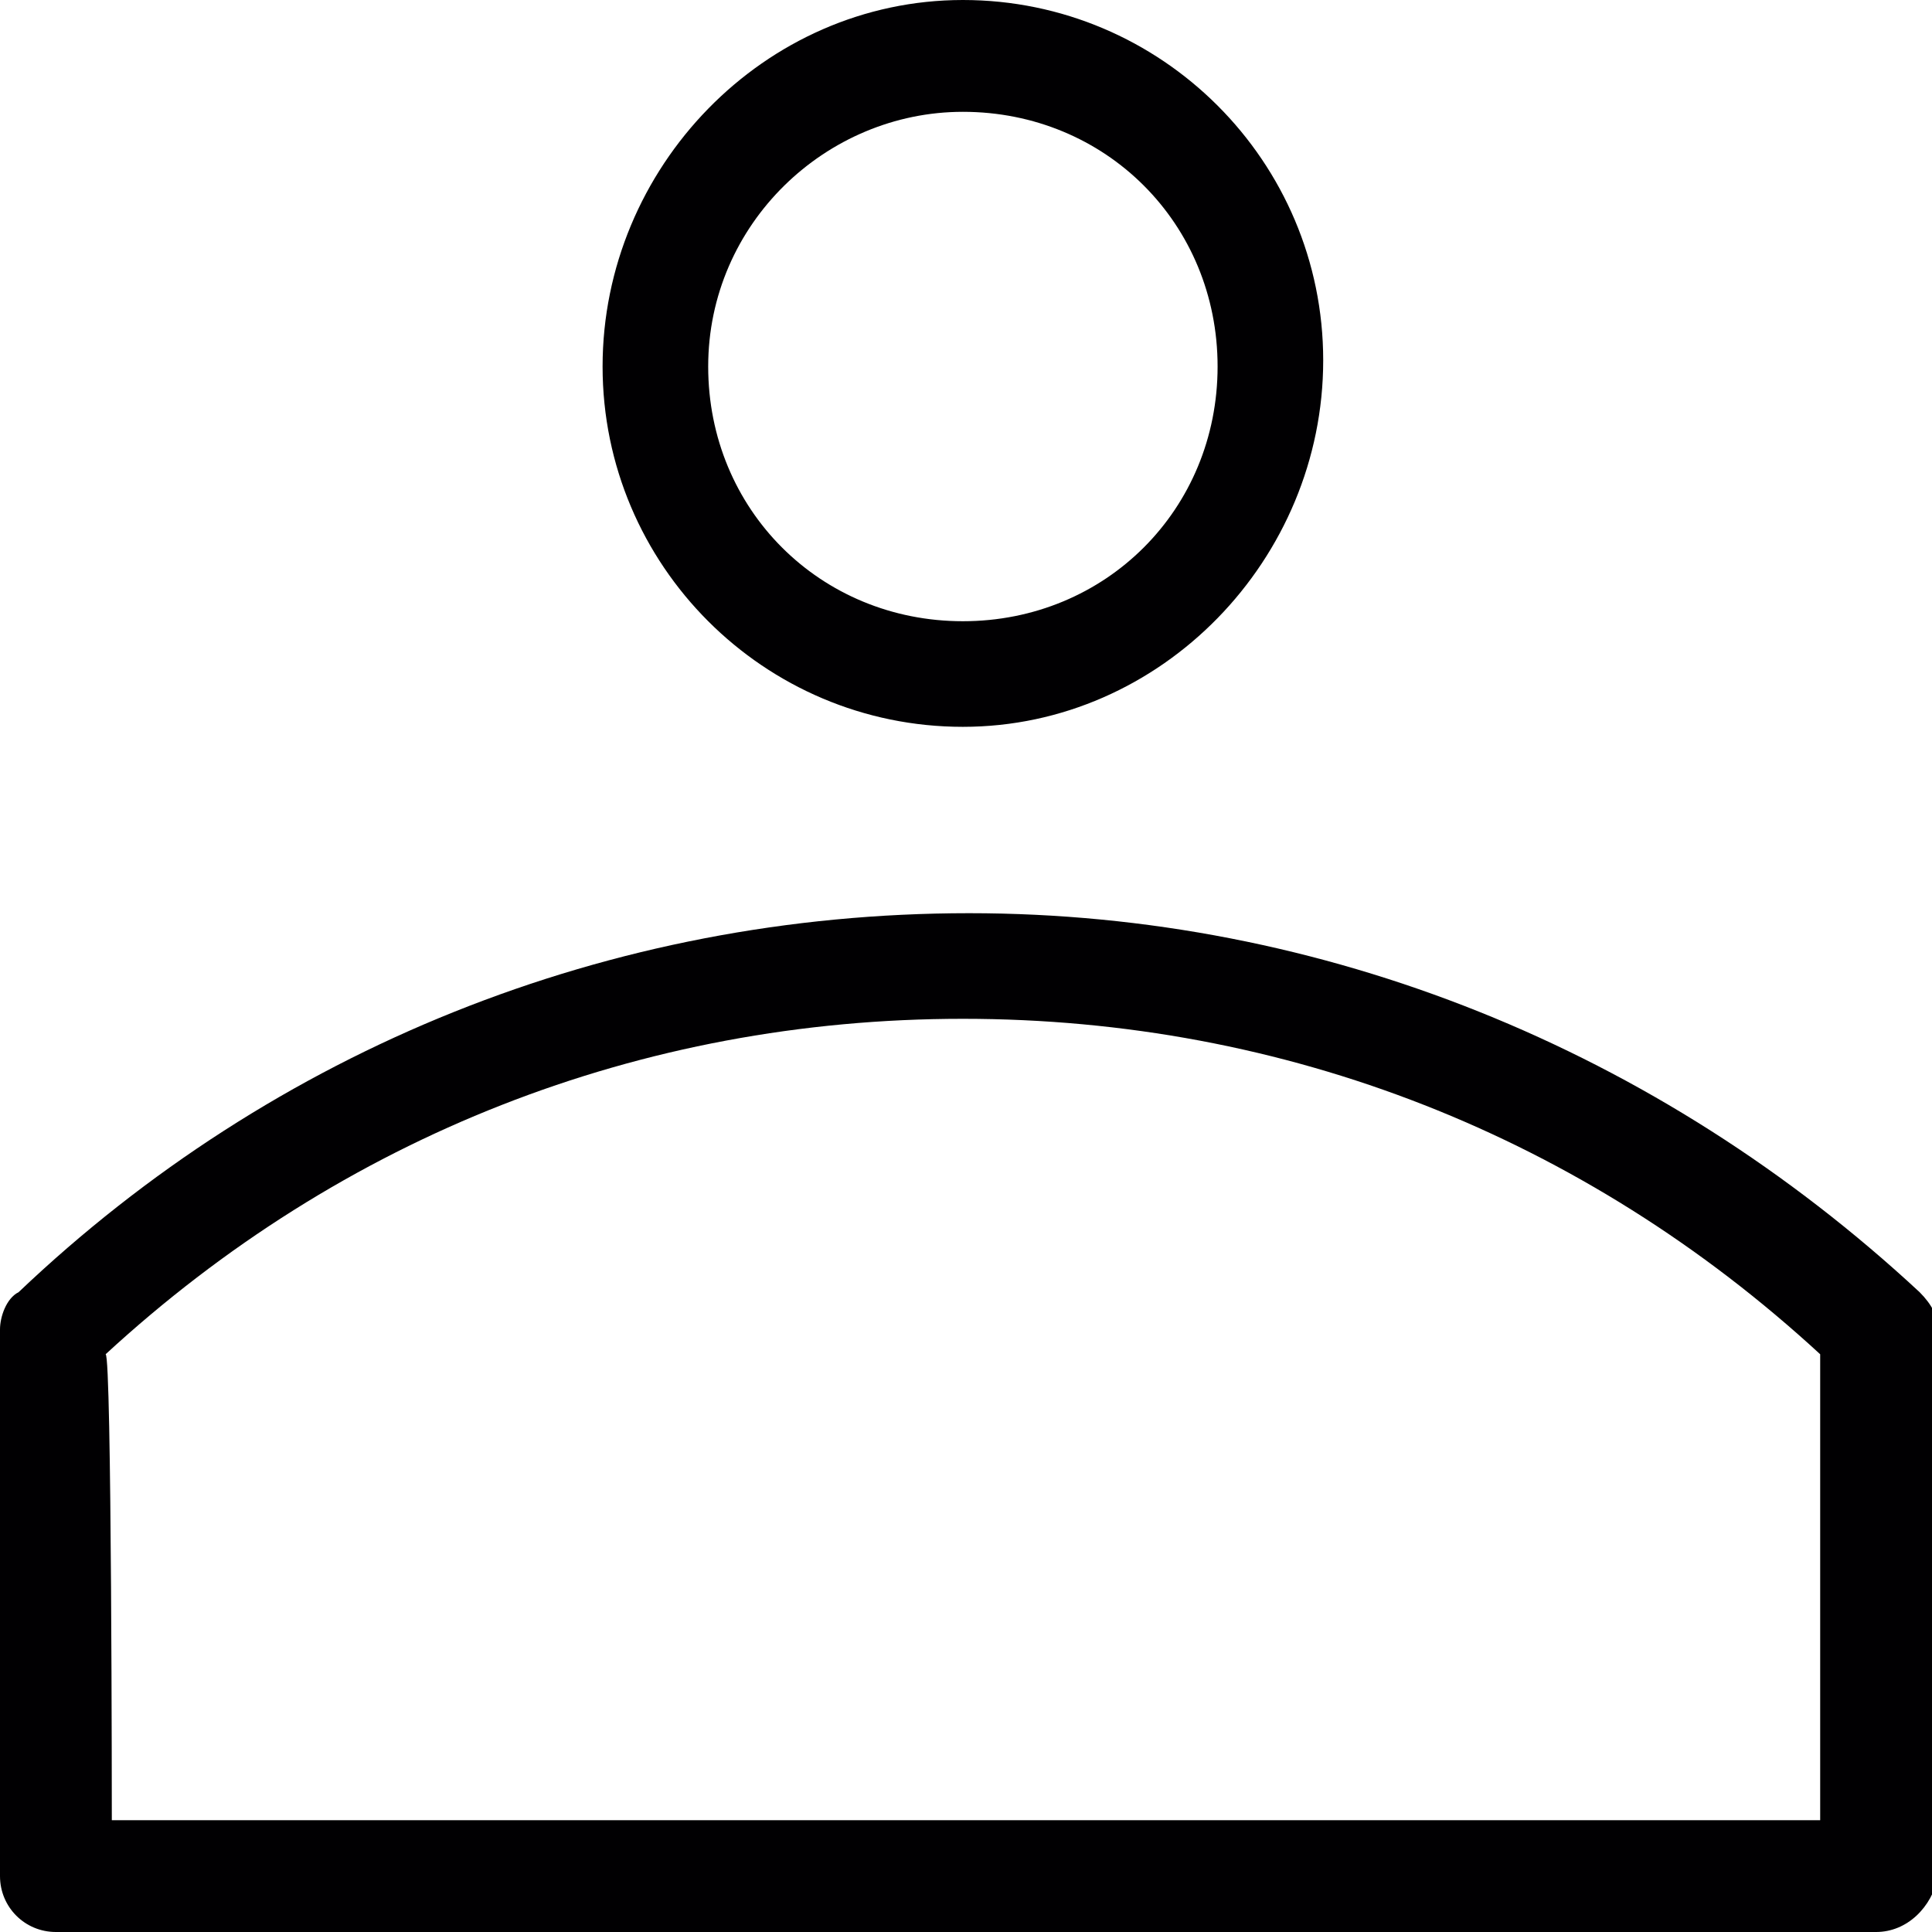
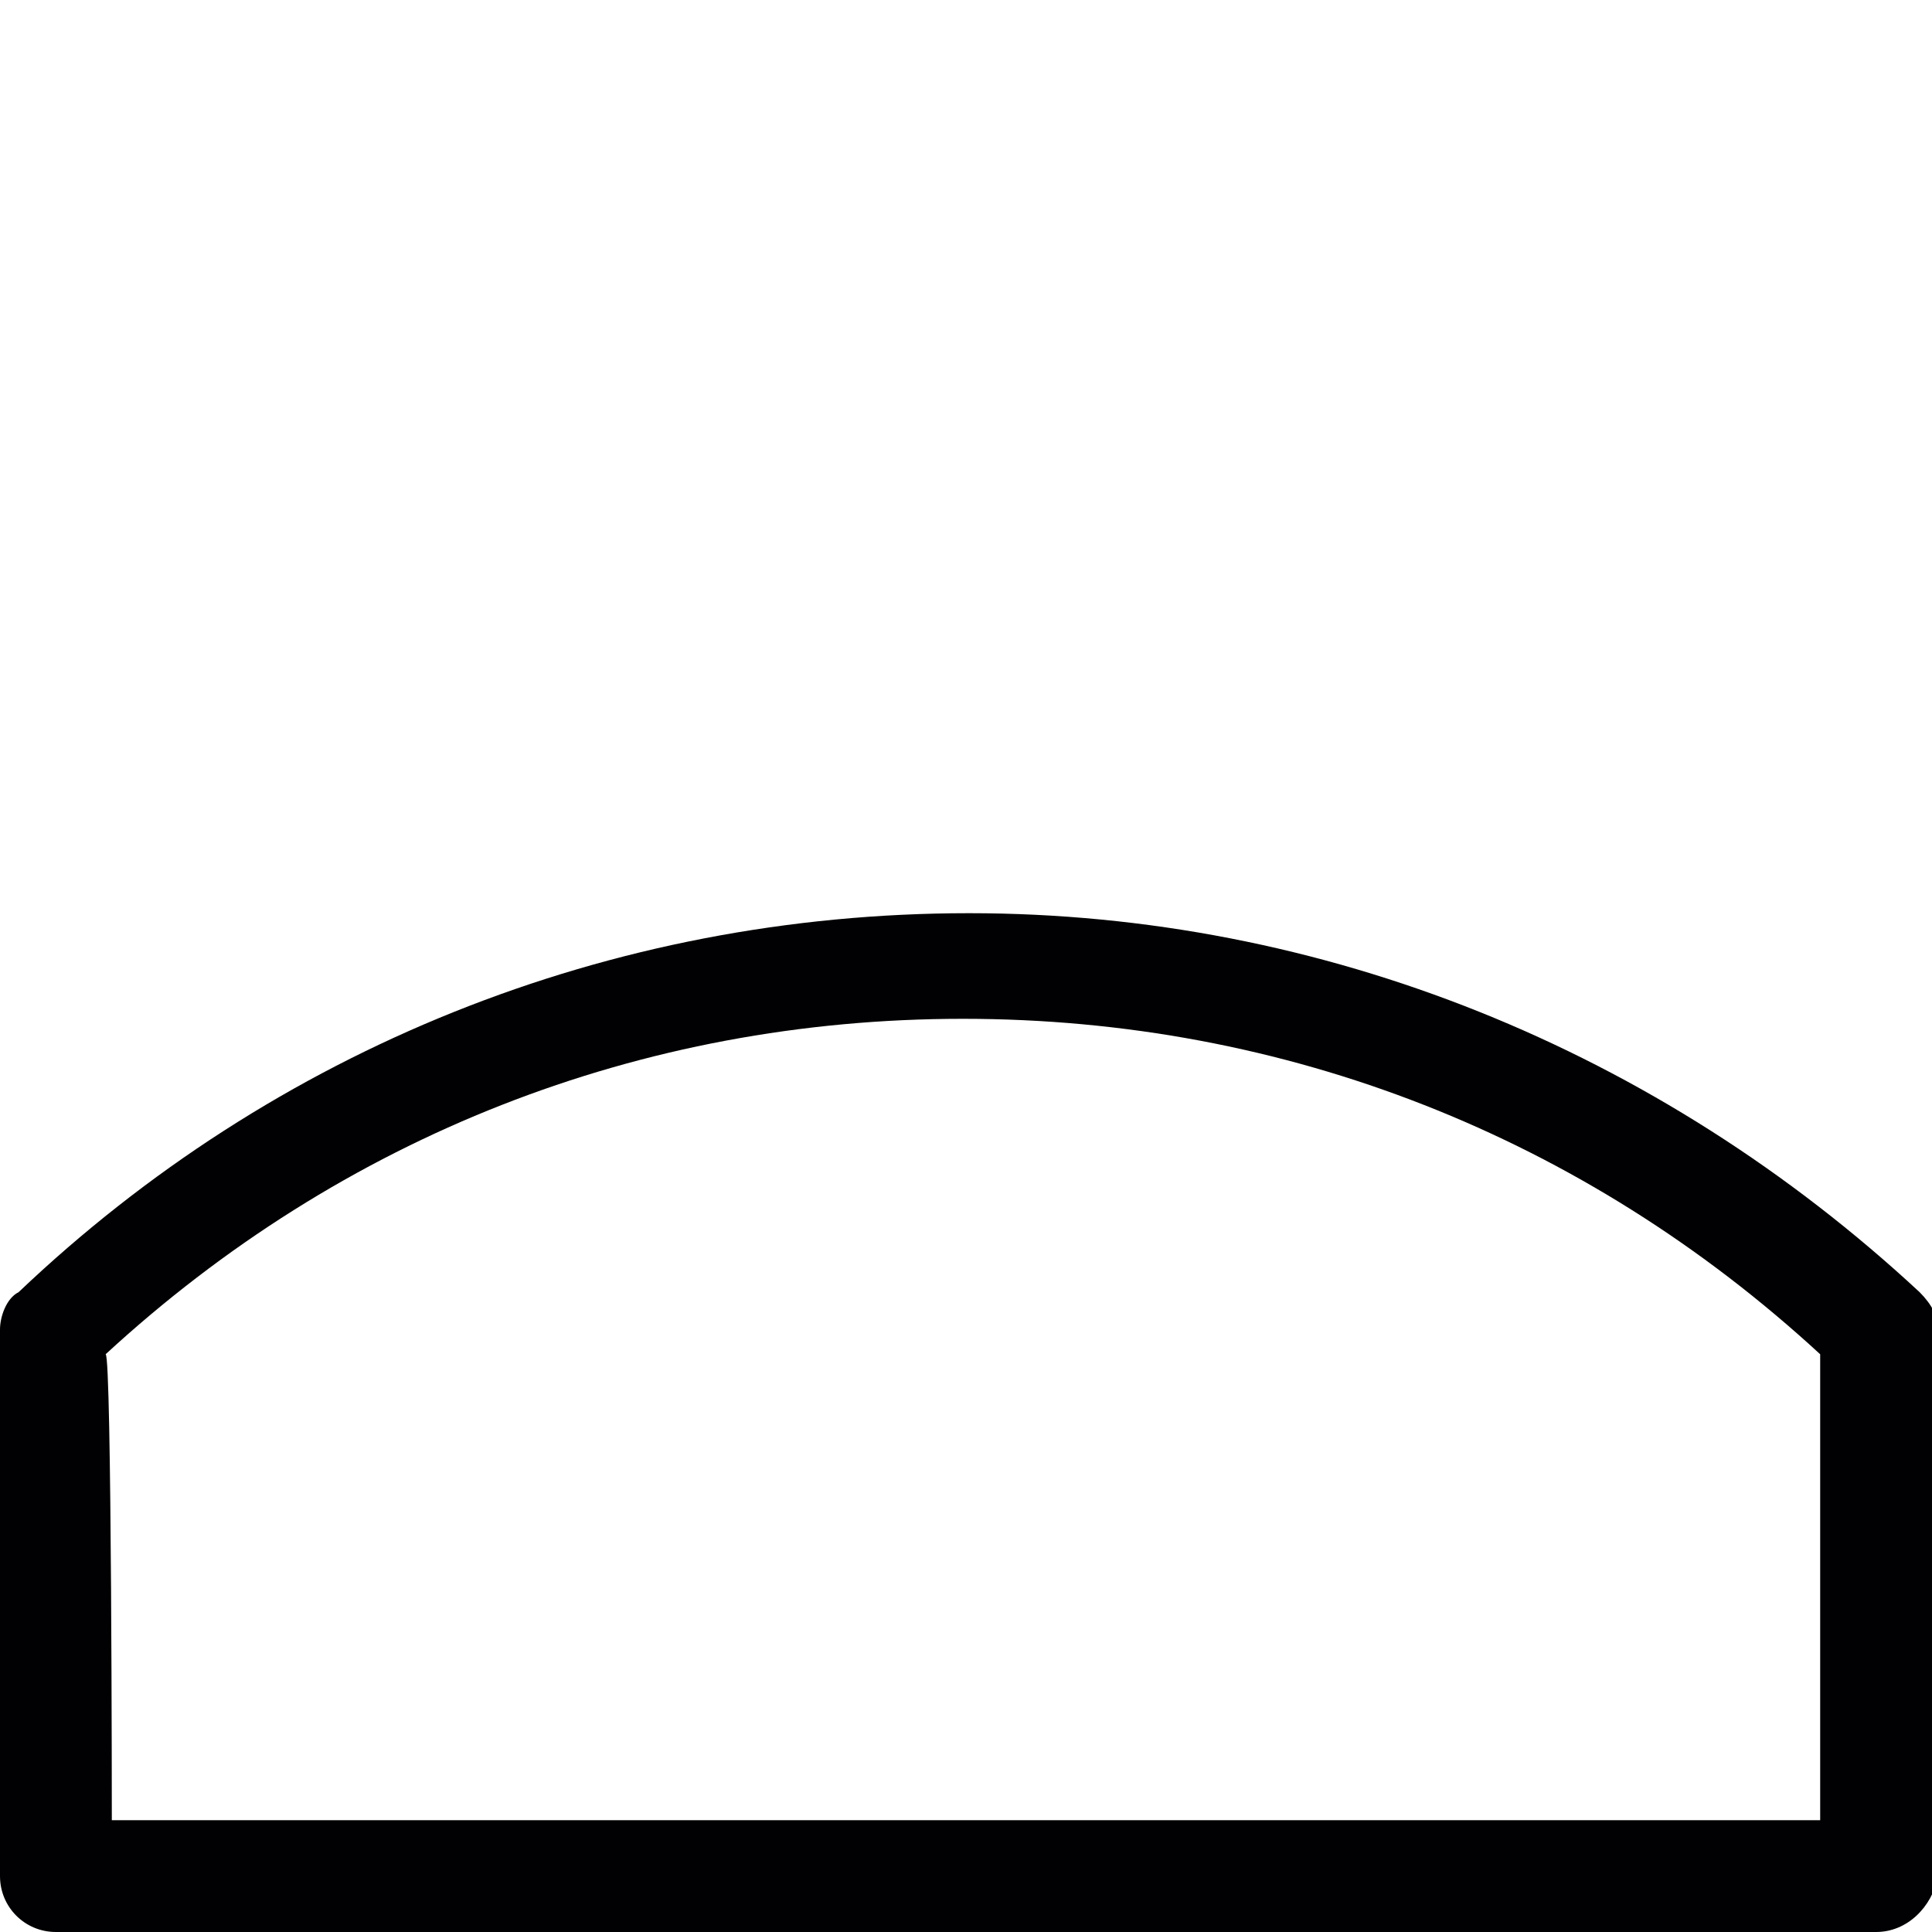
<svg xmlns="http://www.w3.org/2000/svg" version="1.1" id="Capa_1" x="0px" y="0px" viewBox="0 0 31.1 31.1" style="enable-background:new 0 0 31.1 31.1;" xml:space="preserve">
  <style type="text/css">
	.st0{fill:#010002;}
</style>
  <g>
    <g>
      <path class="st0" d="M30.2,31.1H0.9c-0.5,0-0.9-0.4-0.9-0.9v-8.8c0-0.2,0.1-0.5,0.3-0.6c4.1-3.9,9.5-6.1,15.3-6.1    c5.7,0,11.1,2.2,15.3,6.1c0.2,0.2,0.3,0.4,0.3,0.6v8.8C31.1,30.7,30.7,31.1,30.2,31.1z M1.8,29.3h27.5v-7.5    c-3.8-3.5-8.6-5.4-13.8-5.4s-10,1.9-13.8,5.4C1.8,21.8,1.8,29.3,1.8,29.3z" />
    </g>
    <g>
-       <path class="st0" d="M15.5,11.7c-3.2,0-5.8-2.6-5.8-5.8S12.3,0,15.5,0s5.8,2.6,5.8,5.8S18.7,11.7,15.5,11.7z M15.5,1.8    c-2.2,0-4.1,1.8-4.1,4.1s1.8,4.1,4.1,4.1s4.1-1.8,4.1-4.1S17.8,1.8,15.5,1.8z" />
-     </g>
+       </g>
  </g>
</svg>